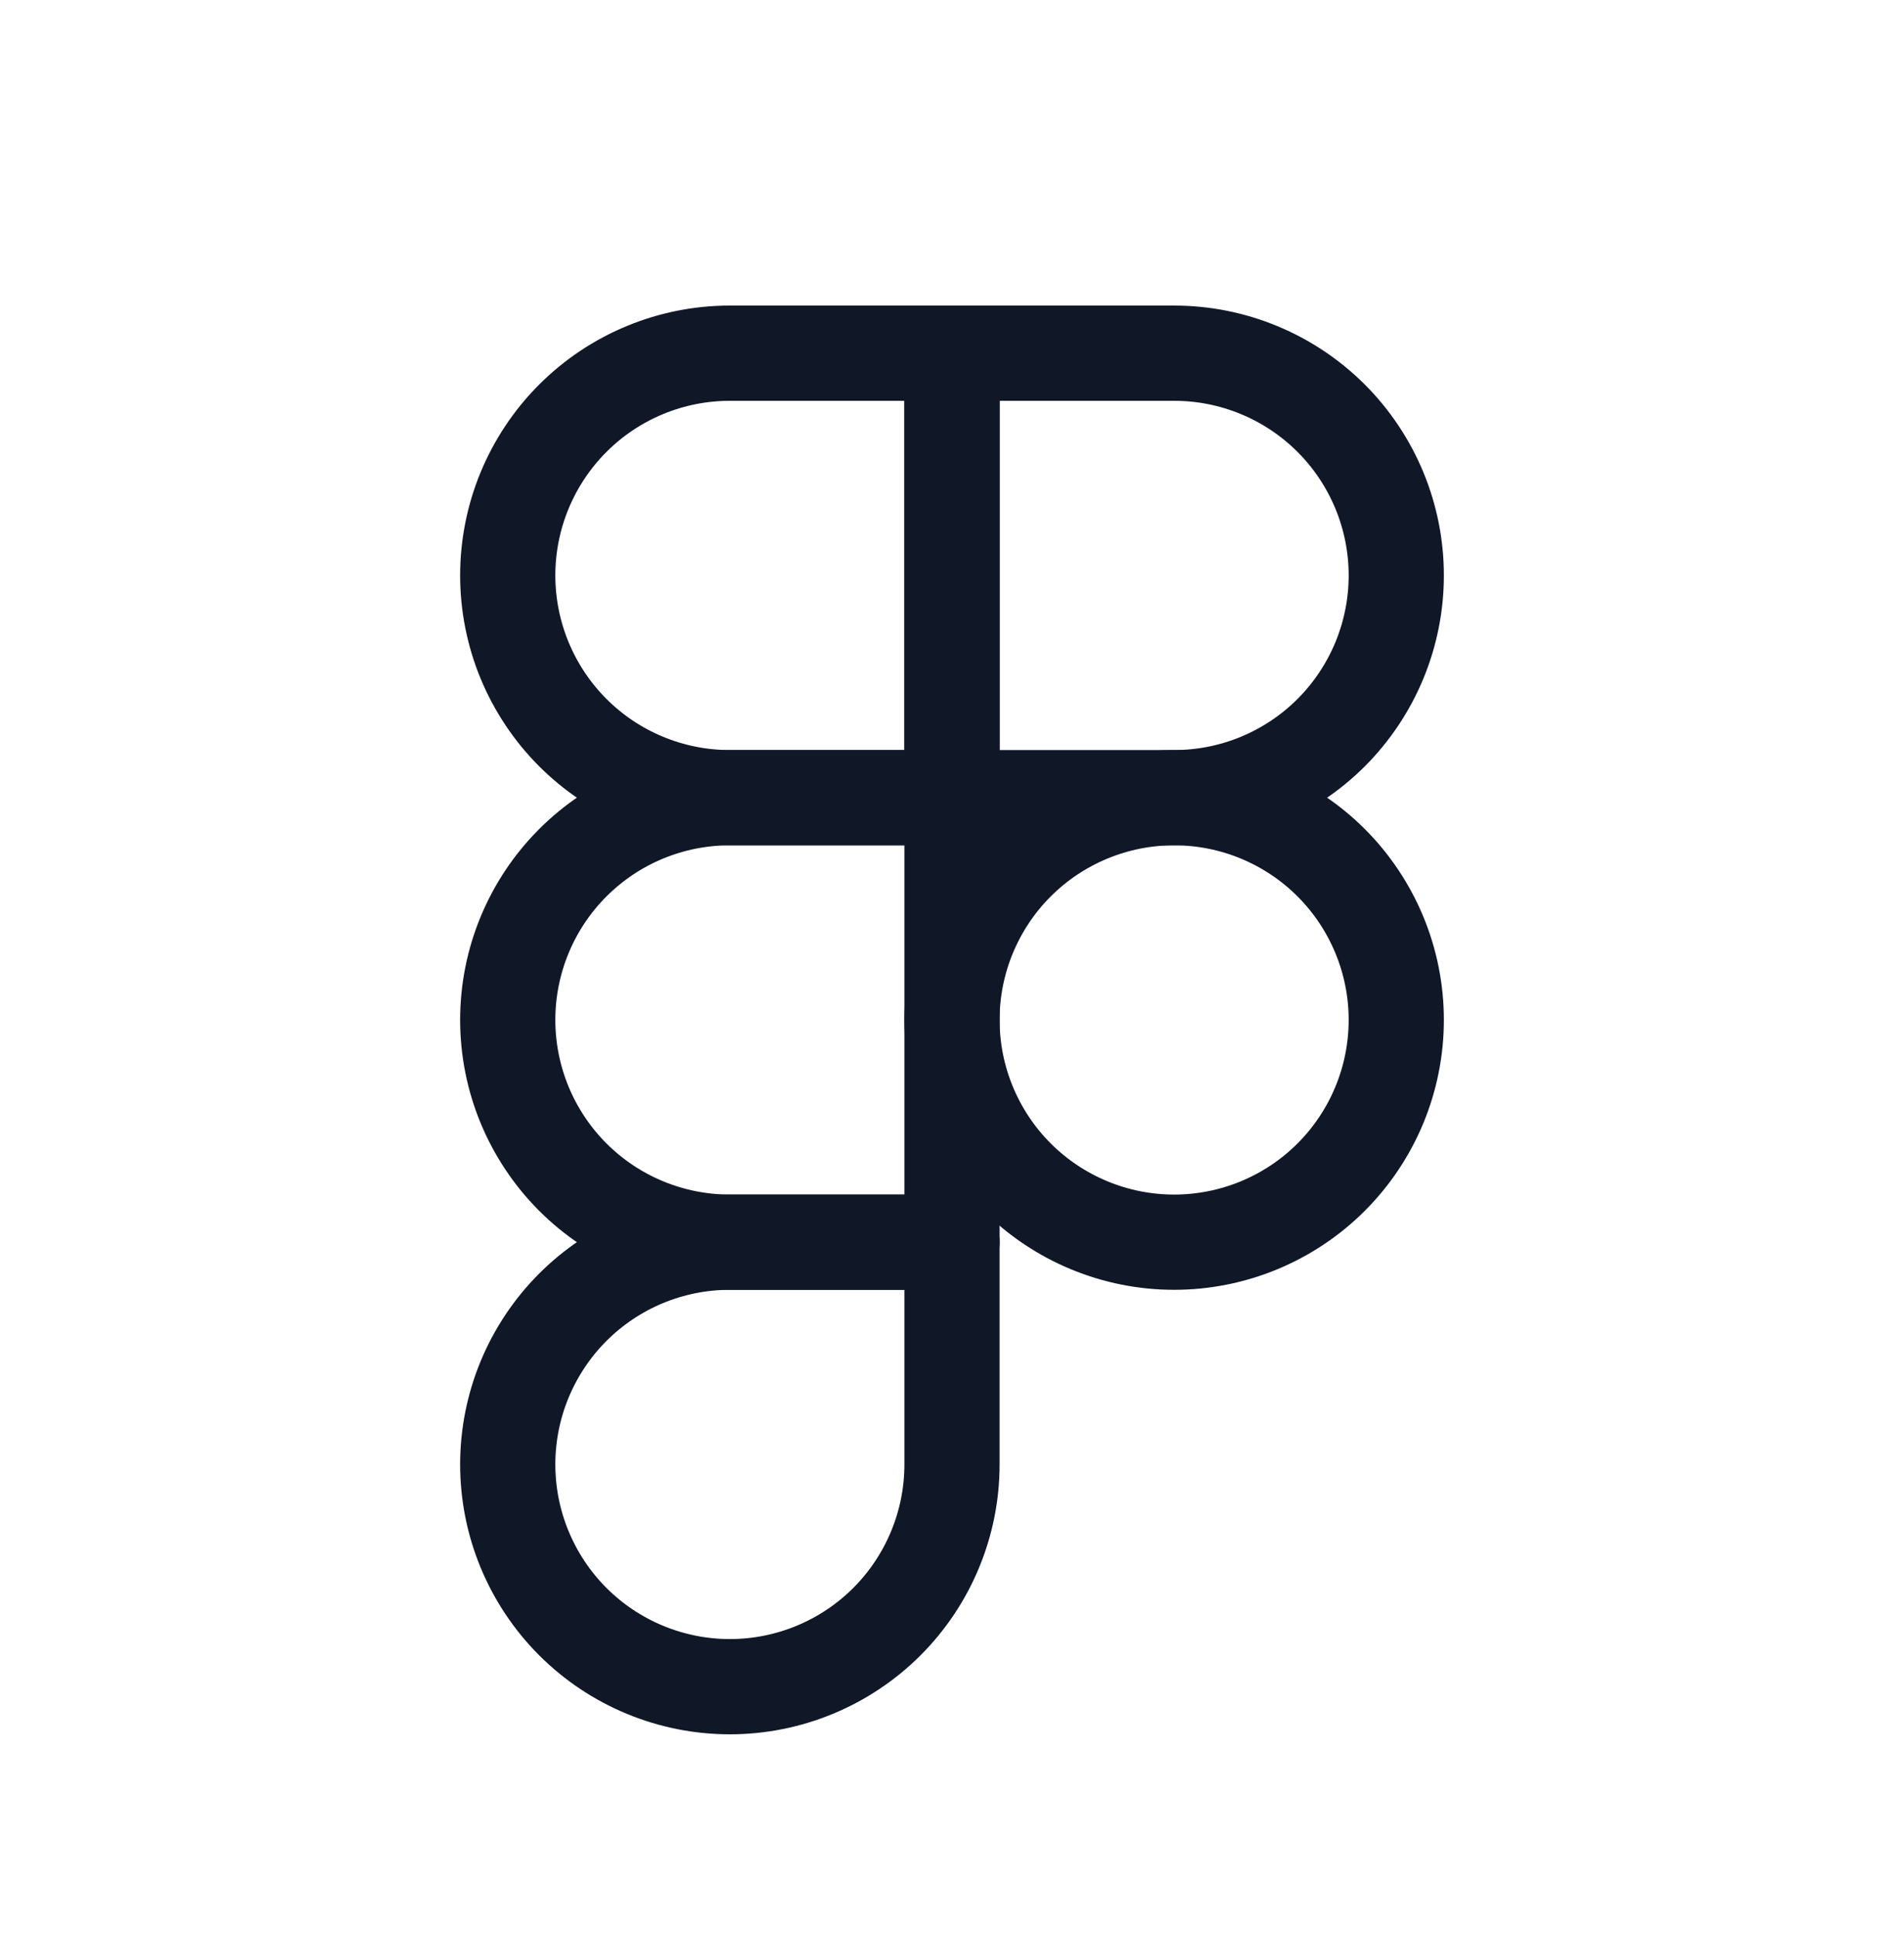
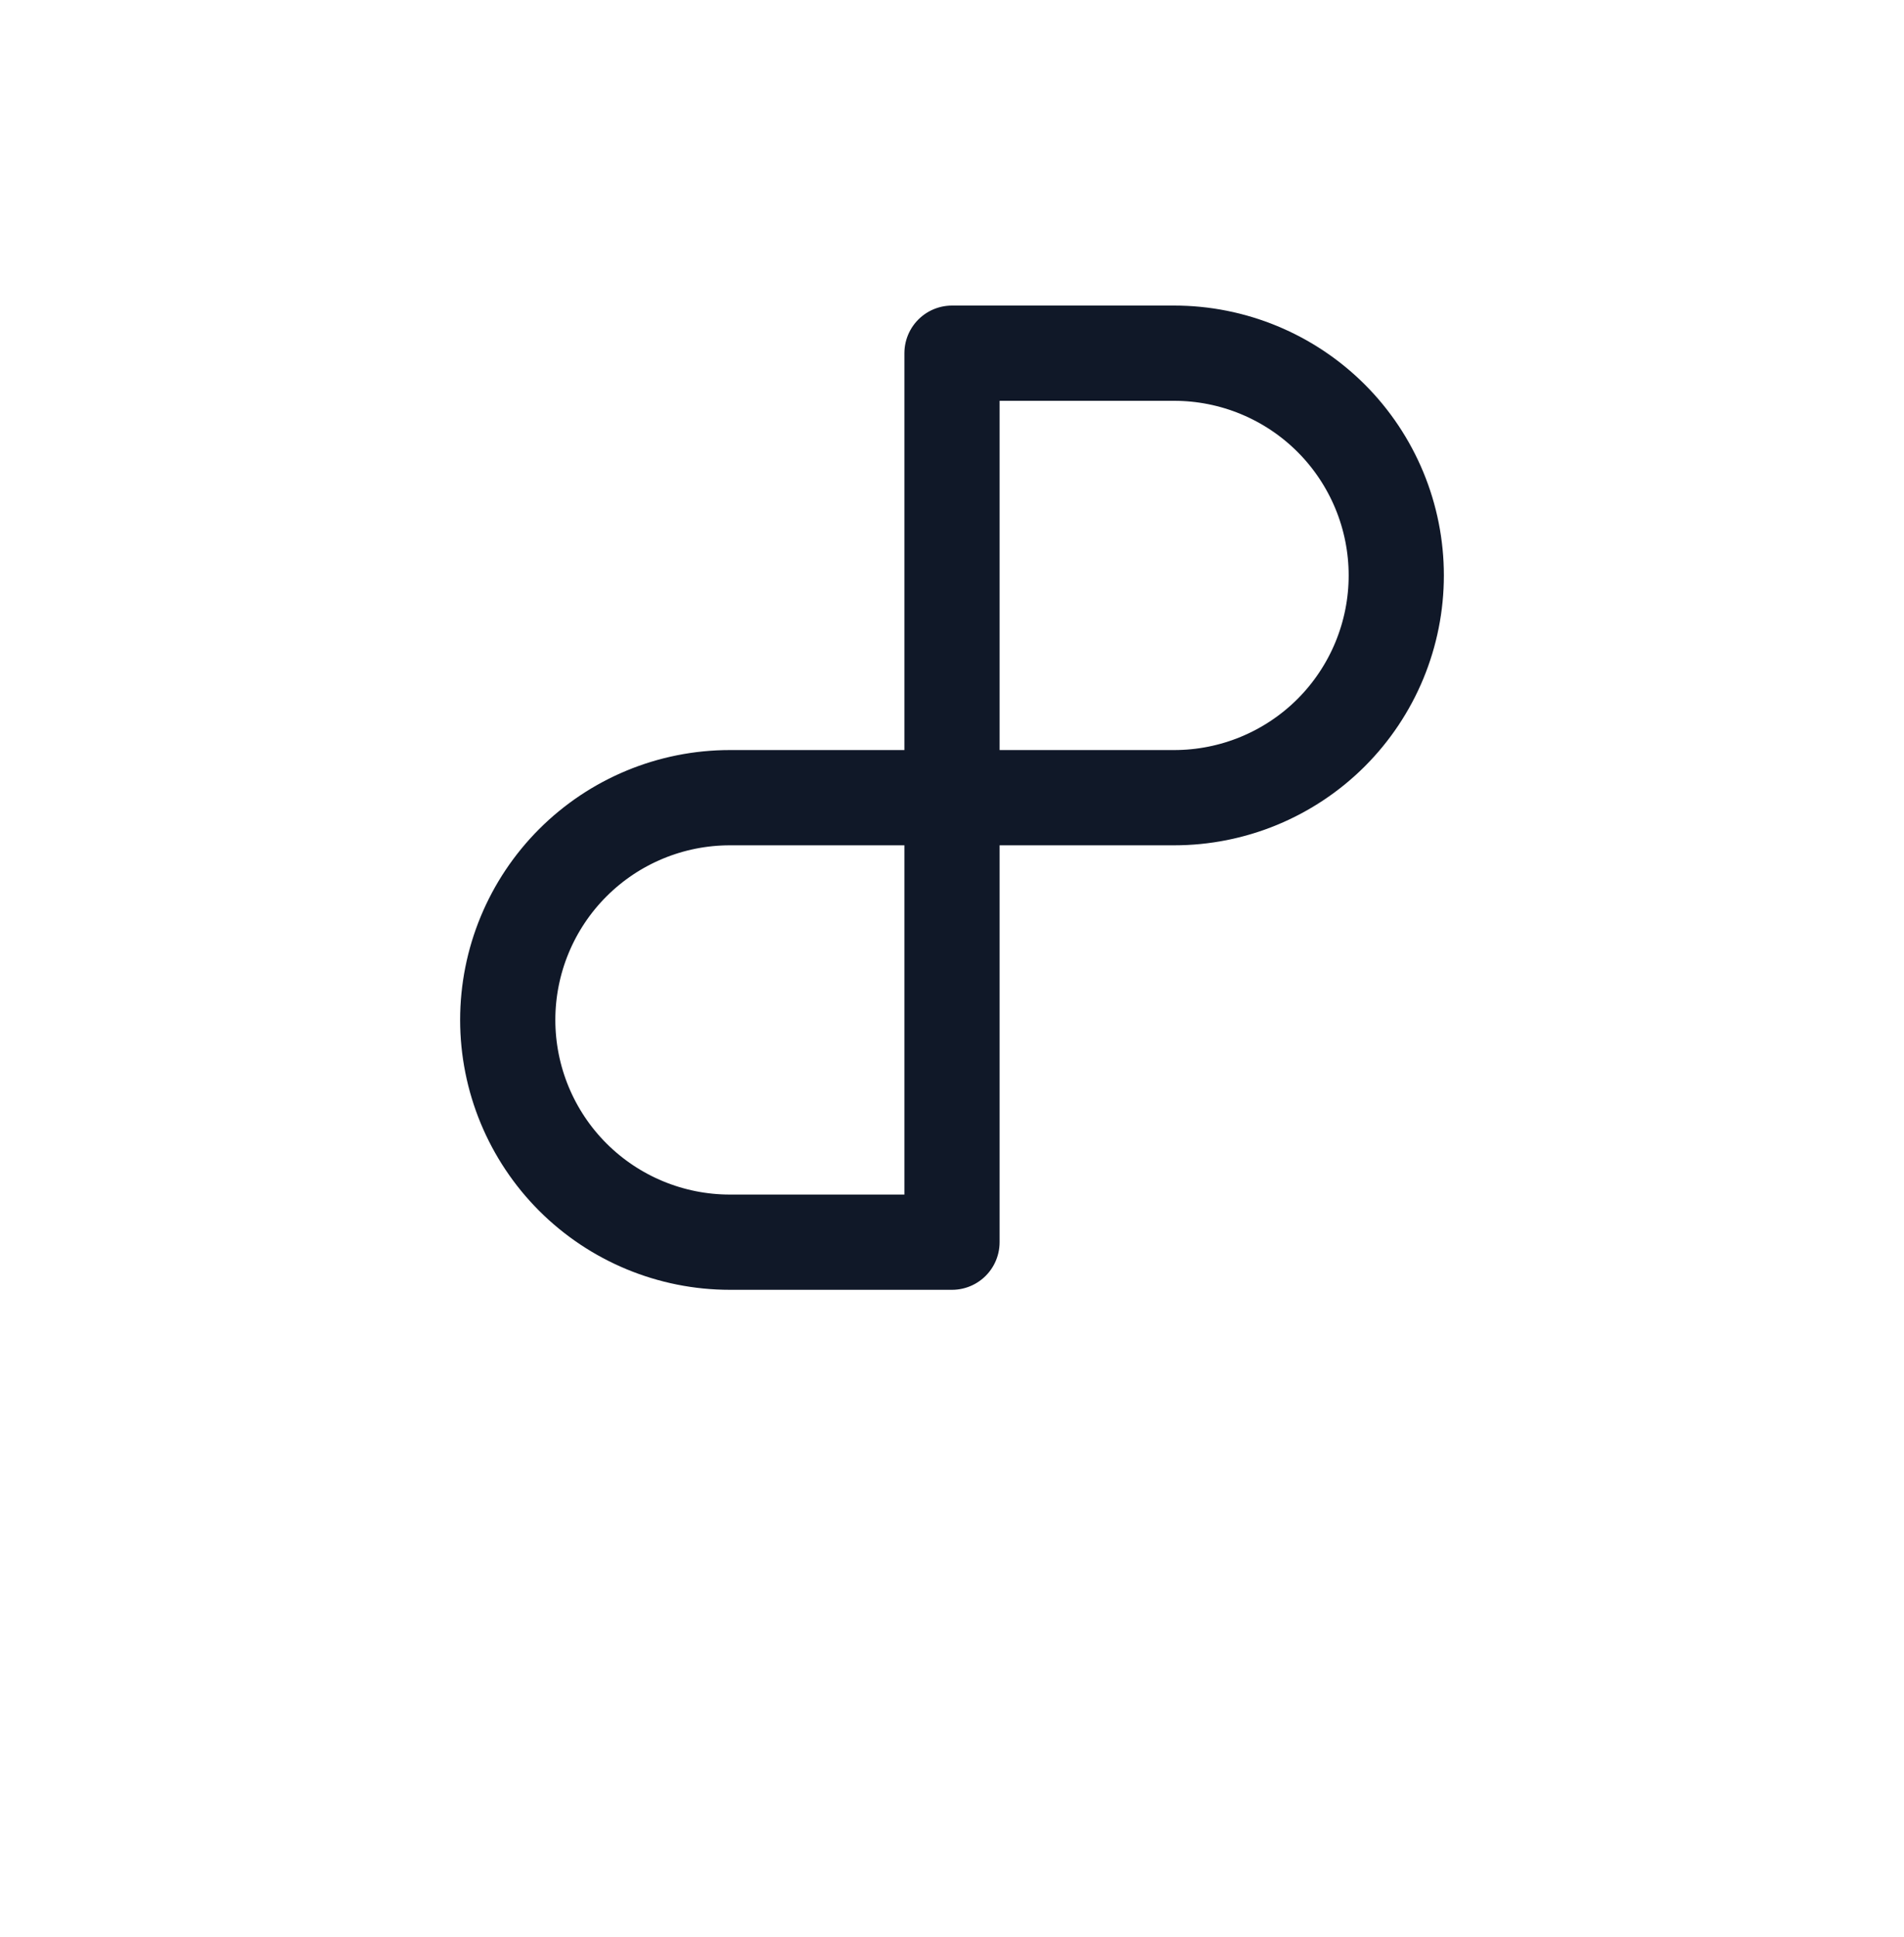
<svg xmlns="http://www.w3.org/2000/svg" width="60" height="61" viewBox="0 0 60 61" fill="none">
  <g id="figma logo">
-     <path id="Vector" d="M16 18.124C16 16.267 16.738 14.487 18.05 13.174C19.363 11.861 21.143 11.124 23 11.124H30V25.124H23C21.143 25.124 19.363 24.387 18.05 23.074C16.738 21.761 16 19.98 16 18.124Z" stroke="#101828" stroke-width="3" stroke-linecap="round" stroke-linejoin="round" />
    <path id="Vector_2" d="M30 11.124H37C37.919 11.124 38.83 11.305 39.679 11.657C40.528 12.009 41.3 12.524 41.95 13.174C42.6 13.824 43.115 14.596 43.467 15.445C43.819 16.294 44 17.205 44 18.124C44 19.043 43.819 19.953 43.467 20.803C43.115 21.652 42.6 22.424 41.95 23.074C41.3 23.724 40.528 24.239 39.679 24.591C38.83 24.943 37.919 25.124 37 25.124H30V11.124Z" stroke="#101828" stroke-width="3" stroke-linecap="round" stroke-linejoin="round" />
-     <path id="Vector_3" d="M30 32.124C30 31.205 30.181 30.294 30.533 29.445C30.885 28.596 31.4 27.824 32.05 27.174C32.7 26.524 33.472 26.009 34.321 25.657C35.17 25.305 36.081 25.124 37 25.124C37.919 25.124 38.83 25.305 39.679 25.657C40.528 26.009 41.3 26.524 41.95 27.174C42.6 27.824 43.115 28.596 43.467 29.445C43.819 30.294 44 31.205 44 32.124C44 33.043 43.819 33.953 43.467 34.803C43.115 35.652 42.6 36.424 41.95 37.074C41.3 37.724 40.528 38.239 39.679 38.591C38.83 38.943 37.919 39.124 37 39.124C36.081 39.124 35.17 38.943 34.321 38.591C33.472 38.239 32.7 37.724 32.05 37.074C31.4 36.424 30.885 35.652 30.533 34.803C30.181 33.953 30 33.043 30 32.124Z" stroke="#101828" stroke-width="3" stroke-linecap="round" stroke-linejoin="round" />
-     <path id="Vector_4" d="M16 46.124C16 44.267 16.738 42.487 18.05 41.174C19.363 39.861 21.143 39.124 23 39.124H30V46.124C30 47.98 29.262 49.761 27.95 51.074C26.637 52.386 24.857 53.124 23 53.124C21.143 53.124 19.363 52.386 18.05 51.074C16.738 49.761 16 47.98 16 46.124Z" stroke="#101828" stroke-width="3" stroke-linecap="round" stroke-linejoin="round" />
    <path id="Vector_5" d="M16 32.124C16 30.267 16.738 28.487 18.05 27.174C19.363 25.861 21.143 25.124 23 25.124H30V39.124H23C21.143 39.124 19.363 38.386 18.05 37.074C16.738 35.761 16 33.98 16 32.124Z" stroke="#101828" stroke-width="3" stroke-linecap="round" stroke-linejoin="round" />
  </g>
</svg>